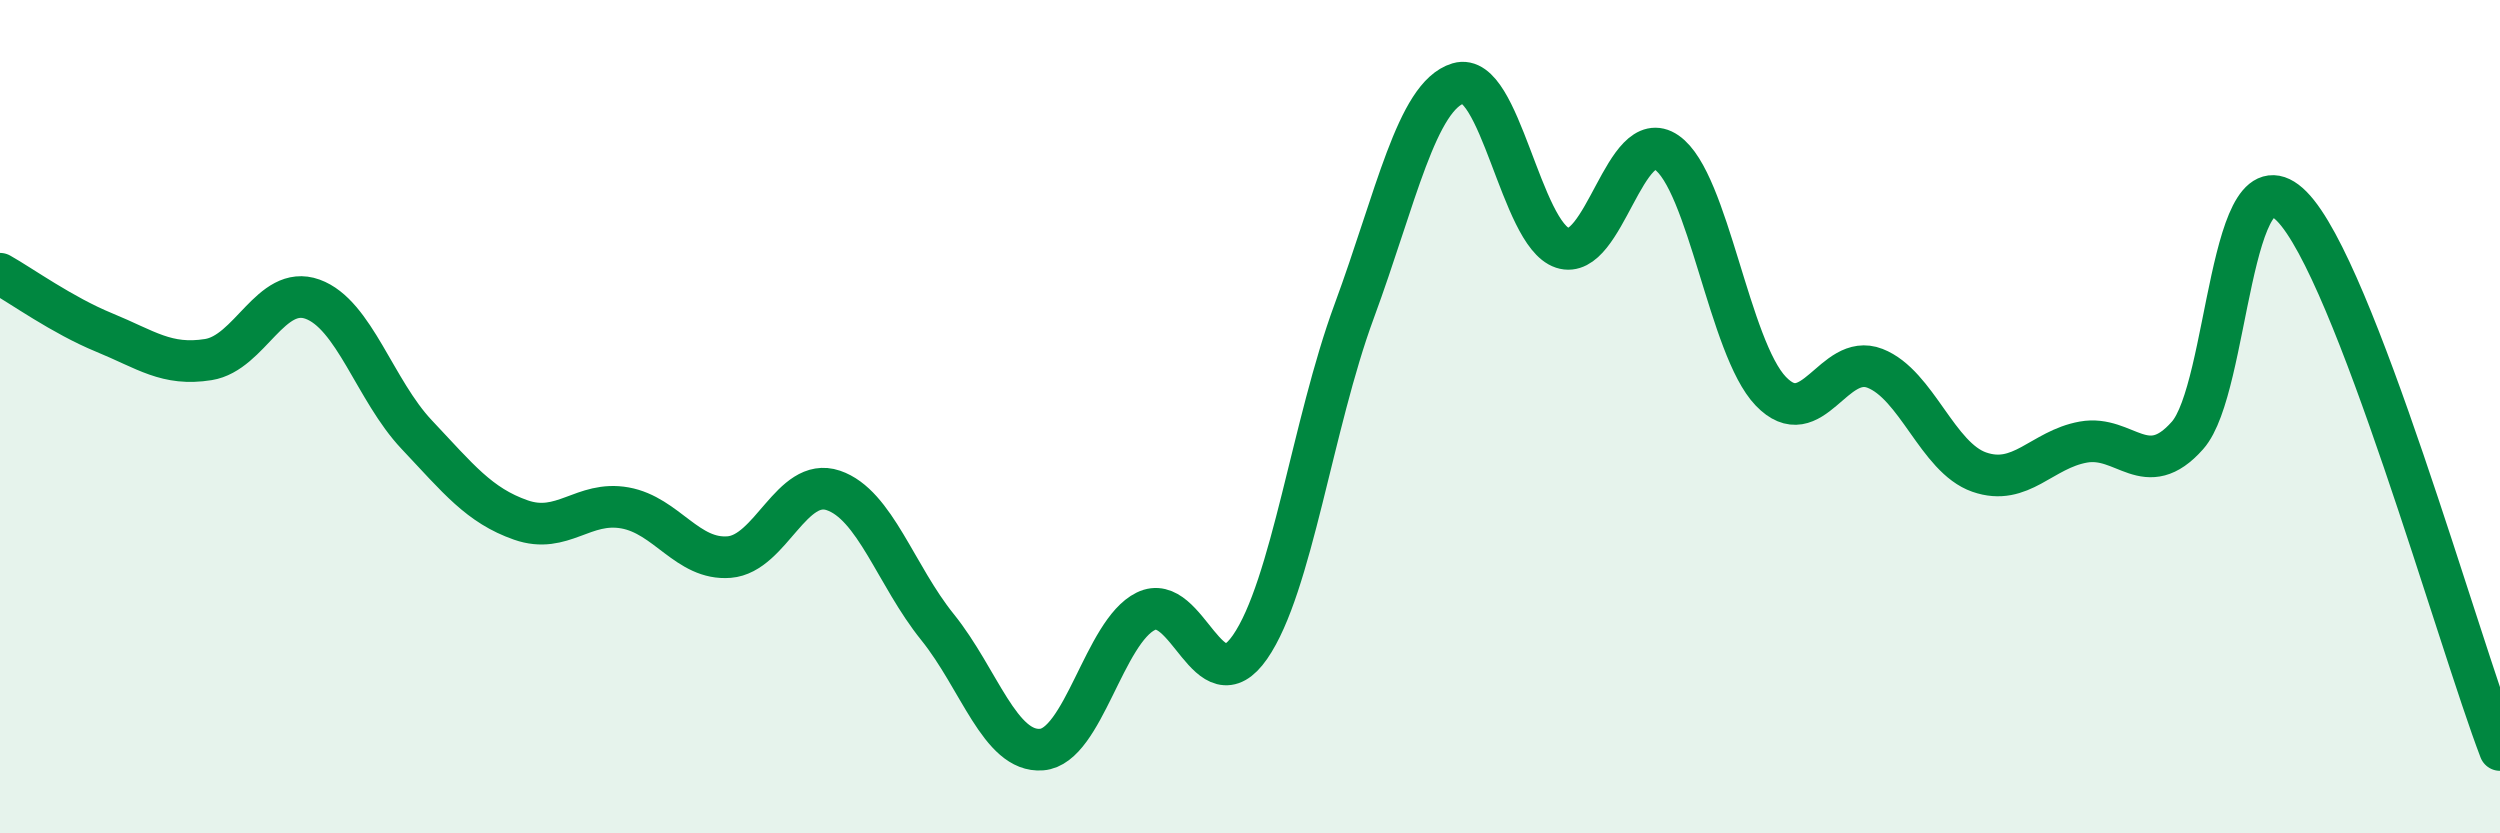
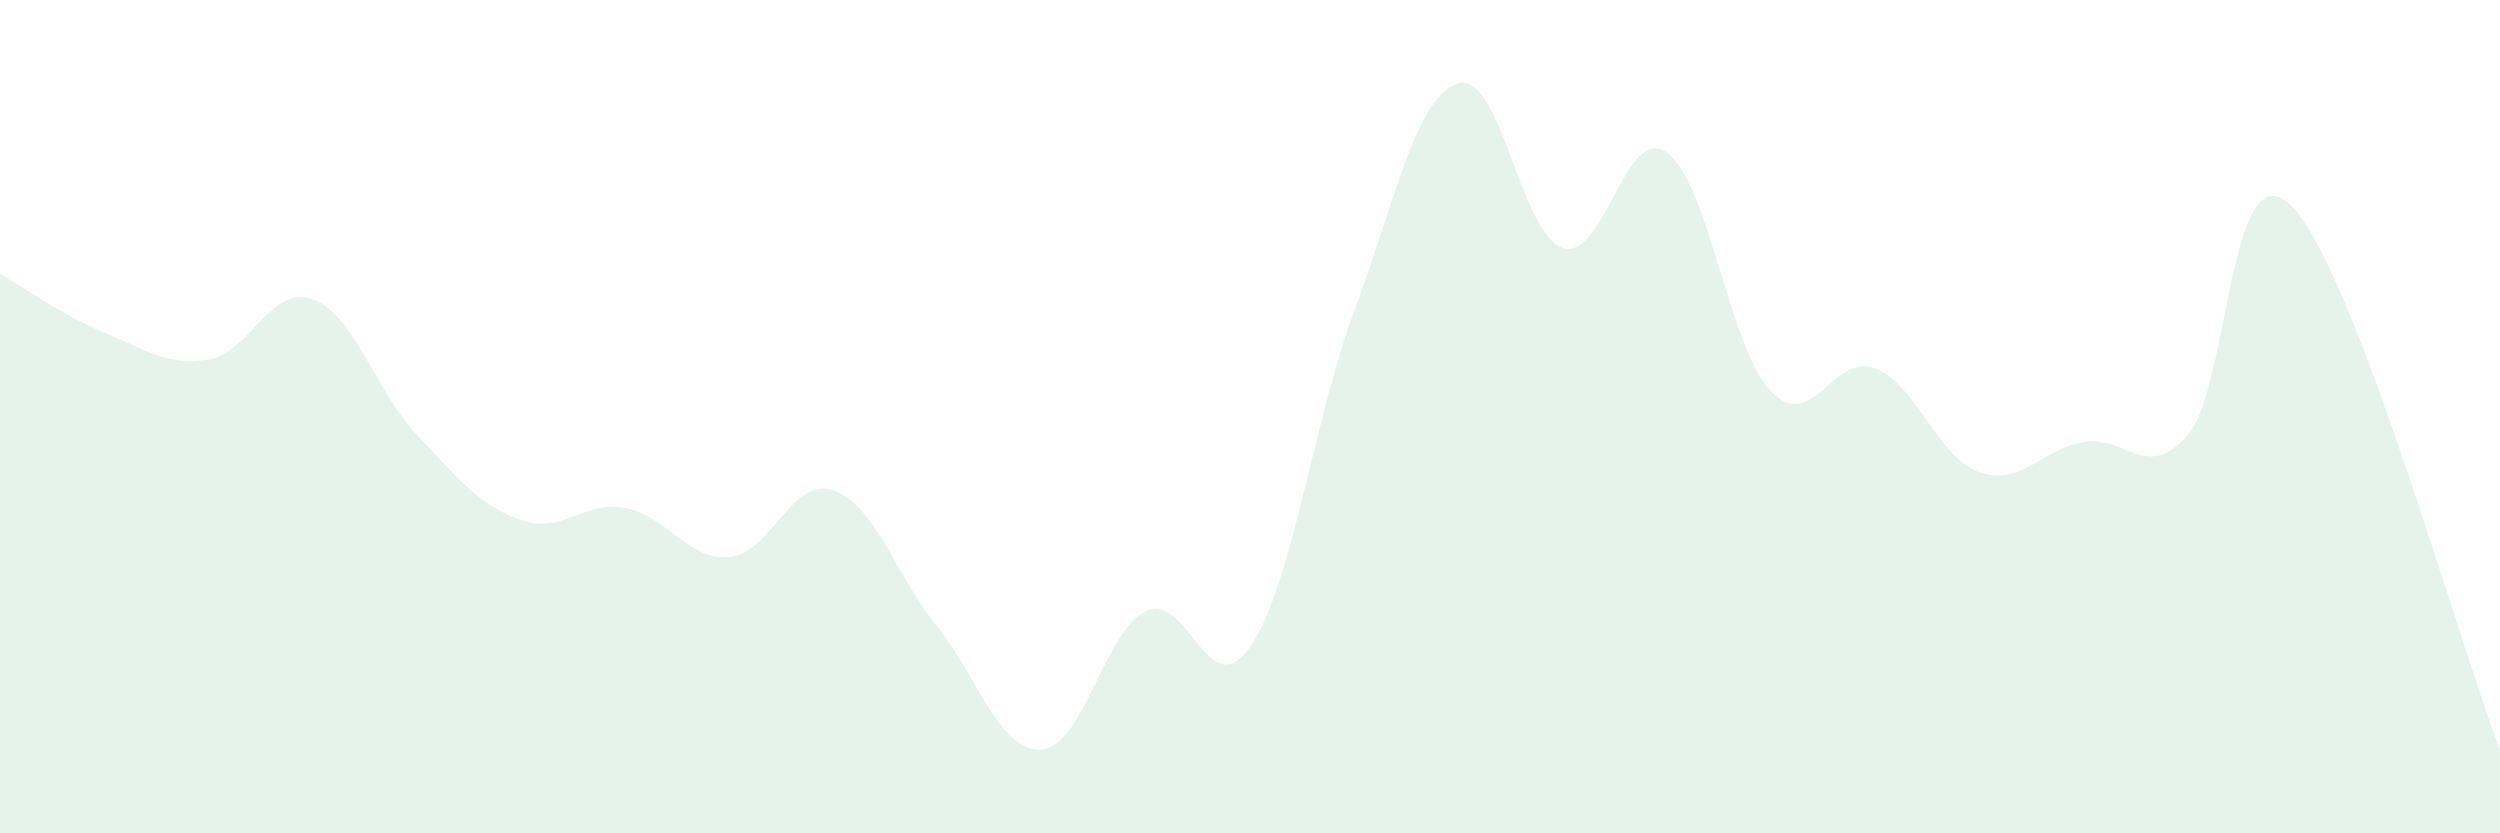
<svg xmlns="http://www.w3.org/2000/svg" width="60" height="20" viewBox="0 0 60 20">
  <path d="M 0,6.57 C 0.5,6.85 1.5,7.57 2.5,7.98 C 3.5,8.39 4,8.79 5,8.63 C 6,8.47 6.5,6.82 7.5,7.18 C 8.5,7.54 9,9.37 10,10.43 C 11,11.49 11.5,12.13 12.5,12.48 C 13.5,12.83 14,12.01 15,12.19 C 16,12.37 16.5,13.45 17.5,13.37 C 18.5,13.29 19,11.43 20,11.77 C 21,12.11 21.5,13.81 22.5,15.05 C 23.5,16.29 24,18.07 25,17.99 C 26,17.91 26.5,15.16 27.5,14.67 C 28.5,14.18 29,16.97 30,15.53 C 31,14.09 31.5,10.18 32.5,7.47 C 33.5,4.76 34,2.3 35,2 C 36,1.7 36.5,5.62 37.5,5.95 C 38.5,6.28 39,2.97 40,3.66 C 41,4.35 41.5,8.35 42.5,9.39 C 43.5,10.43 44,8.45 45,8.84 C 46,9.23 46.5,10.98 47.5,11.33 C 48.5,11.68 49,10.79 50,10.61 C 51,10.43 51.5,11.58 52.5,10.45 C 53.5,9.32 53.5,3.44 55,4.95 C 56.5,6.46 59,15.39 60,18L60 20L0 20Z" fill="#008740" opacity="0.1" stroke-linecap="round" stroke-linejoin="round" />
-   <path d="M 0,6.57 C 0.5,6.85 1.5,7.57 2.5,7.98 C 3.5,8.39 4,8.79 5,8.63 C 6,8.47 6.5,6.82 7.5,7.18 C 8.5,7.54 9,9.37 10,10.43 C 11,11.49 11.5,12.13 12.5,12.48 C 13.5,12.83 14,12.01 15,12.19 C 16,12.37 16.5,13.45 17.5,13.37 C 18.5,13.29 19,11.43 20,11.77 C 21,12.11 21.5,13.81 22.5,15.05 C 23.5,16.29 24,18.07 25,17.99 C 26,17.91 26.5,15.16 27.5,14.67 C 28.5,14.18 29,16.97 30,15.53 C 31,14.09 31.5,10.18 32.5,7.47 C 33.5,4.76 34,2.3 35,2 C 36,1.7 36.5,5.62 37.5,5.95 C 38.5,6.28 39,2.97 40,3.66 C 41,4.35 41.5,8.35 42.5,9.39 C 43.5,10.43 44,8.45 45,8.84 C 46,9.23 46.5,10.98 47.5,11.33 C 48.5,11.68 49,10.79 50,10.61 C 51,10.43 51.5,11.58 52.5,10.45 C 53.5,9.32 53.5,3.44 55,4.95 C 56.5,6.46 59,15.39 60,18" stroke="#008740" stroke-width="1" fill="none" stroke-linecap="round" stroke-linejoin="round" />
</svg>